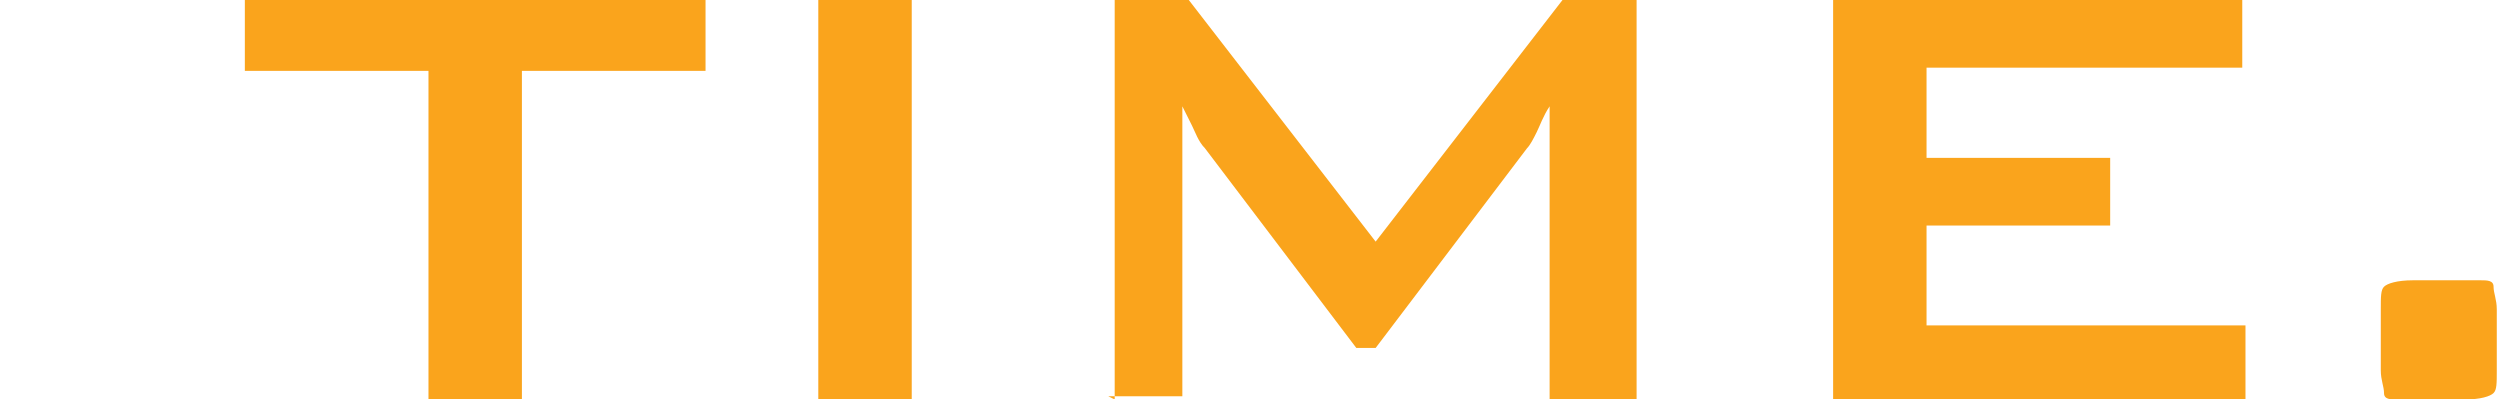
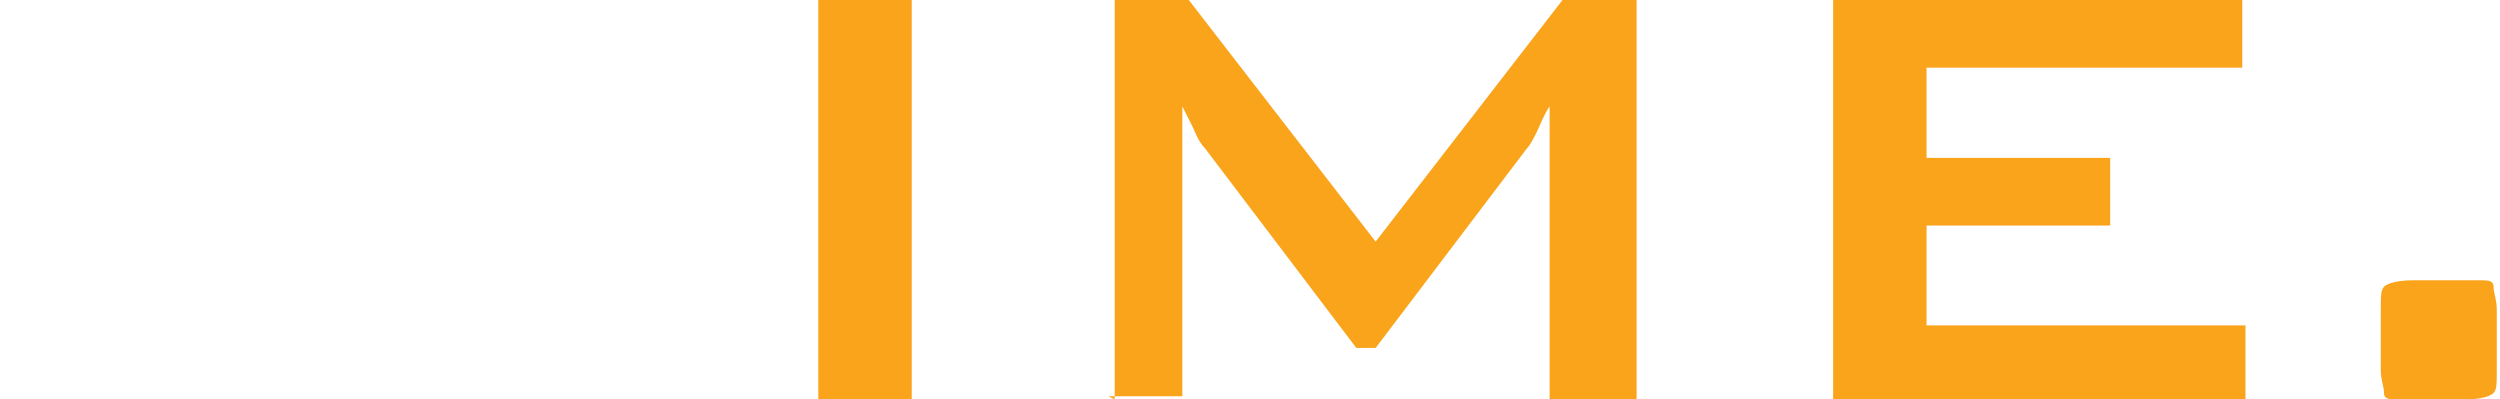
<svg xmlns="http://www.w3.org/2000/svg" id="Layer_1" baseProfile="tiny" version="1.2" viewBox="0 0 77.6 12.4">
-   <path d="M16.2,2.2v10.2h-2.9V2.2h-5.7V0h14.3v2.2h-5.7Z" fill="#faa41c" />
  <path d="M25.4,12.4V0h2.9v12.4h-2.9Z" fill="#faa41c" />
  <path d="M34.6,12.4V0h2.3l5.8,7.5L48.5,0h2.3v12.4h-2.7v-7.7c0-.1,0-.3,0-.6s0-.5,0-.8c-.2.3-.3.6-.4.8s-.2.4-.3.5l-4.7,6.2h-.6l-4.7-6.2c-.2-.2-.3-.5-.4-.7s-.2-.4-.3-.6c0,.3,0,.5,0,.7s0,.4,0,.6v7.7h-2.3Z" fill="#faa41c" />
  <path d="M56.9,12.4V0h12.7v2.1h-9.8v2.8h5.7v2.1h-5.7v3.1h9.9v2.3h-12.8Z" fill="#faa41c" />
  <path d="M76.6,8.7h.4c.2,0,.4,0,.4.2s.1.4.1.7v1.9c0,.4,0,.6-.1.7s-.4.2-.9.2h-2.1c-.2,0-.4,0-.4-.2s-.1-.4-.1-.7v-1.9c0-.4,0-.6.1-.7s.4-.2.9-.2h1.7Z" fill="#faa41c" />
</svg>